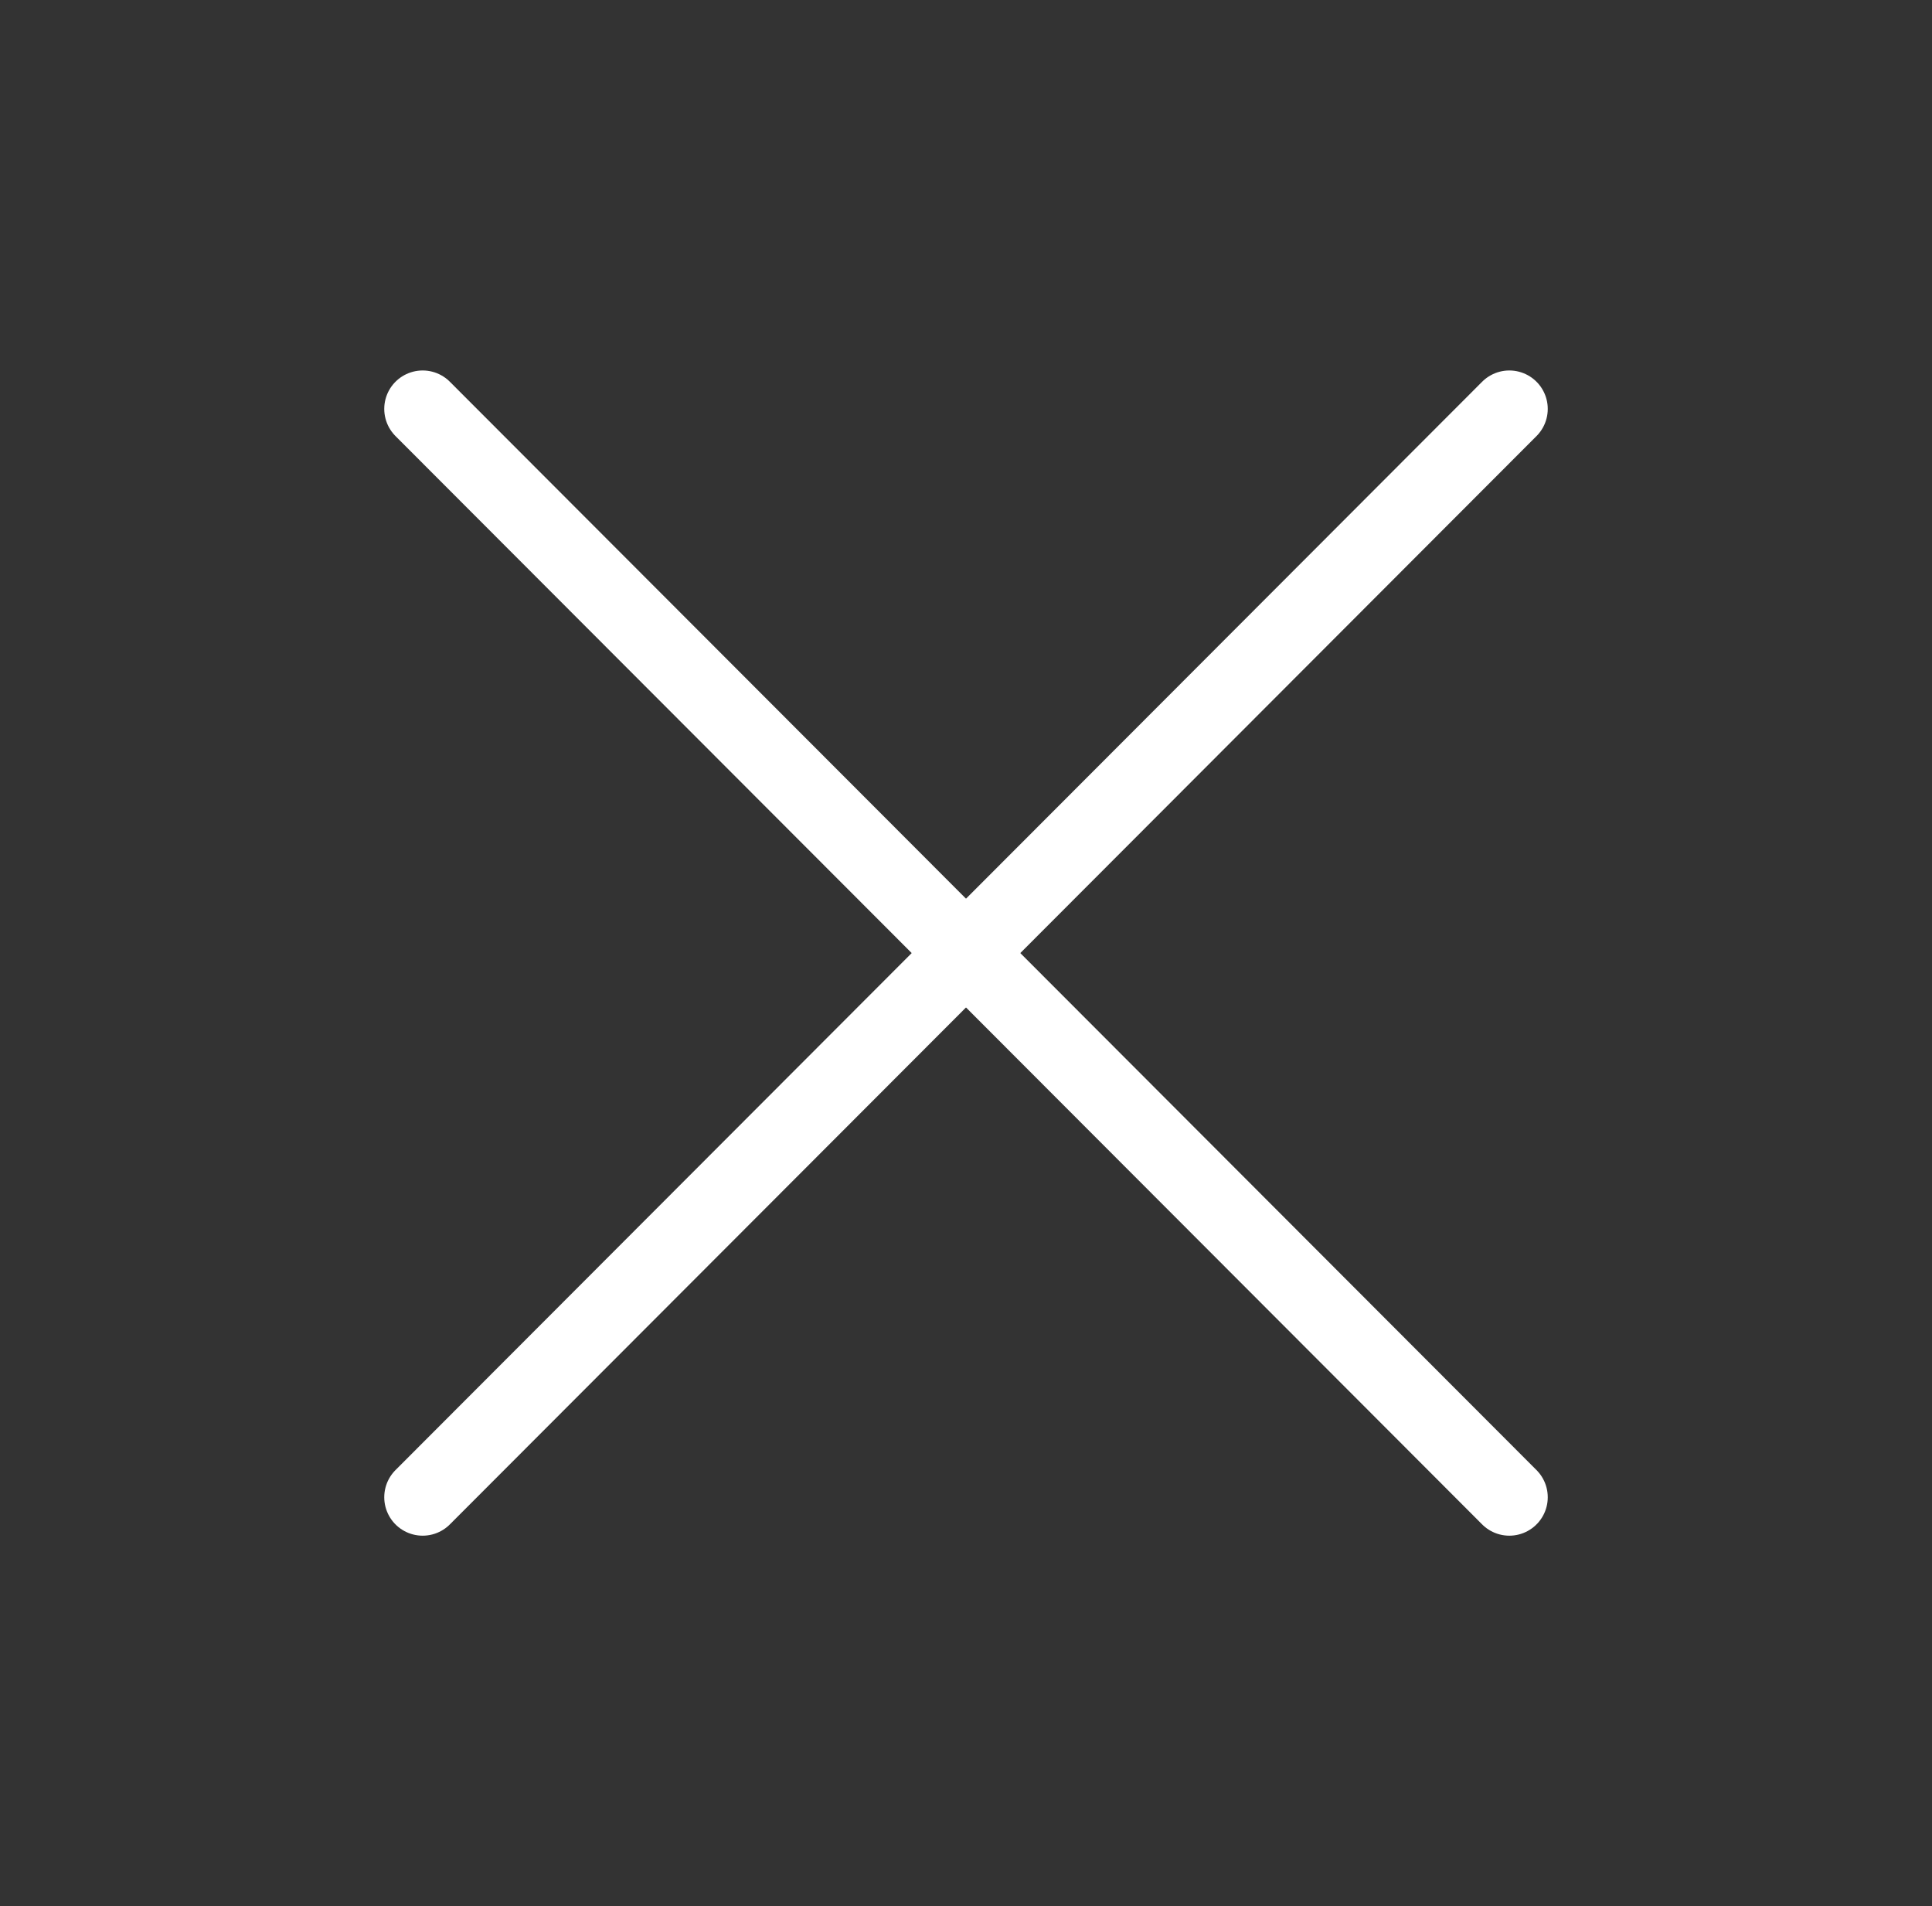
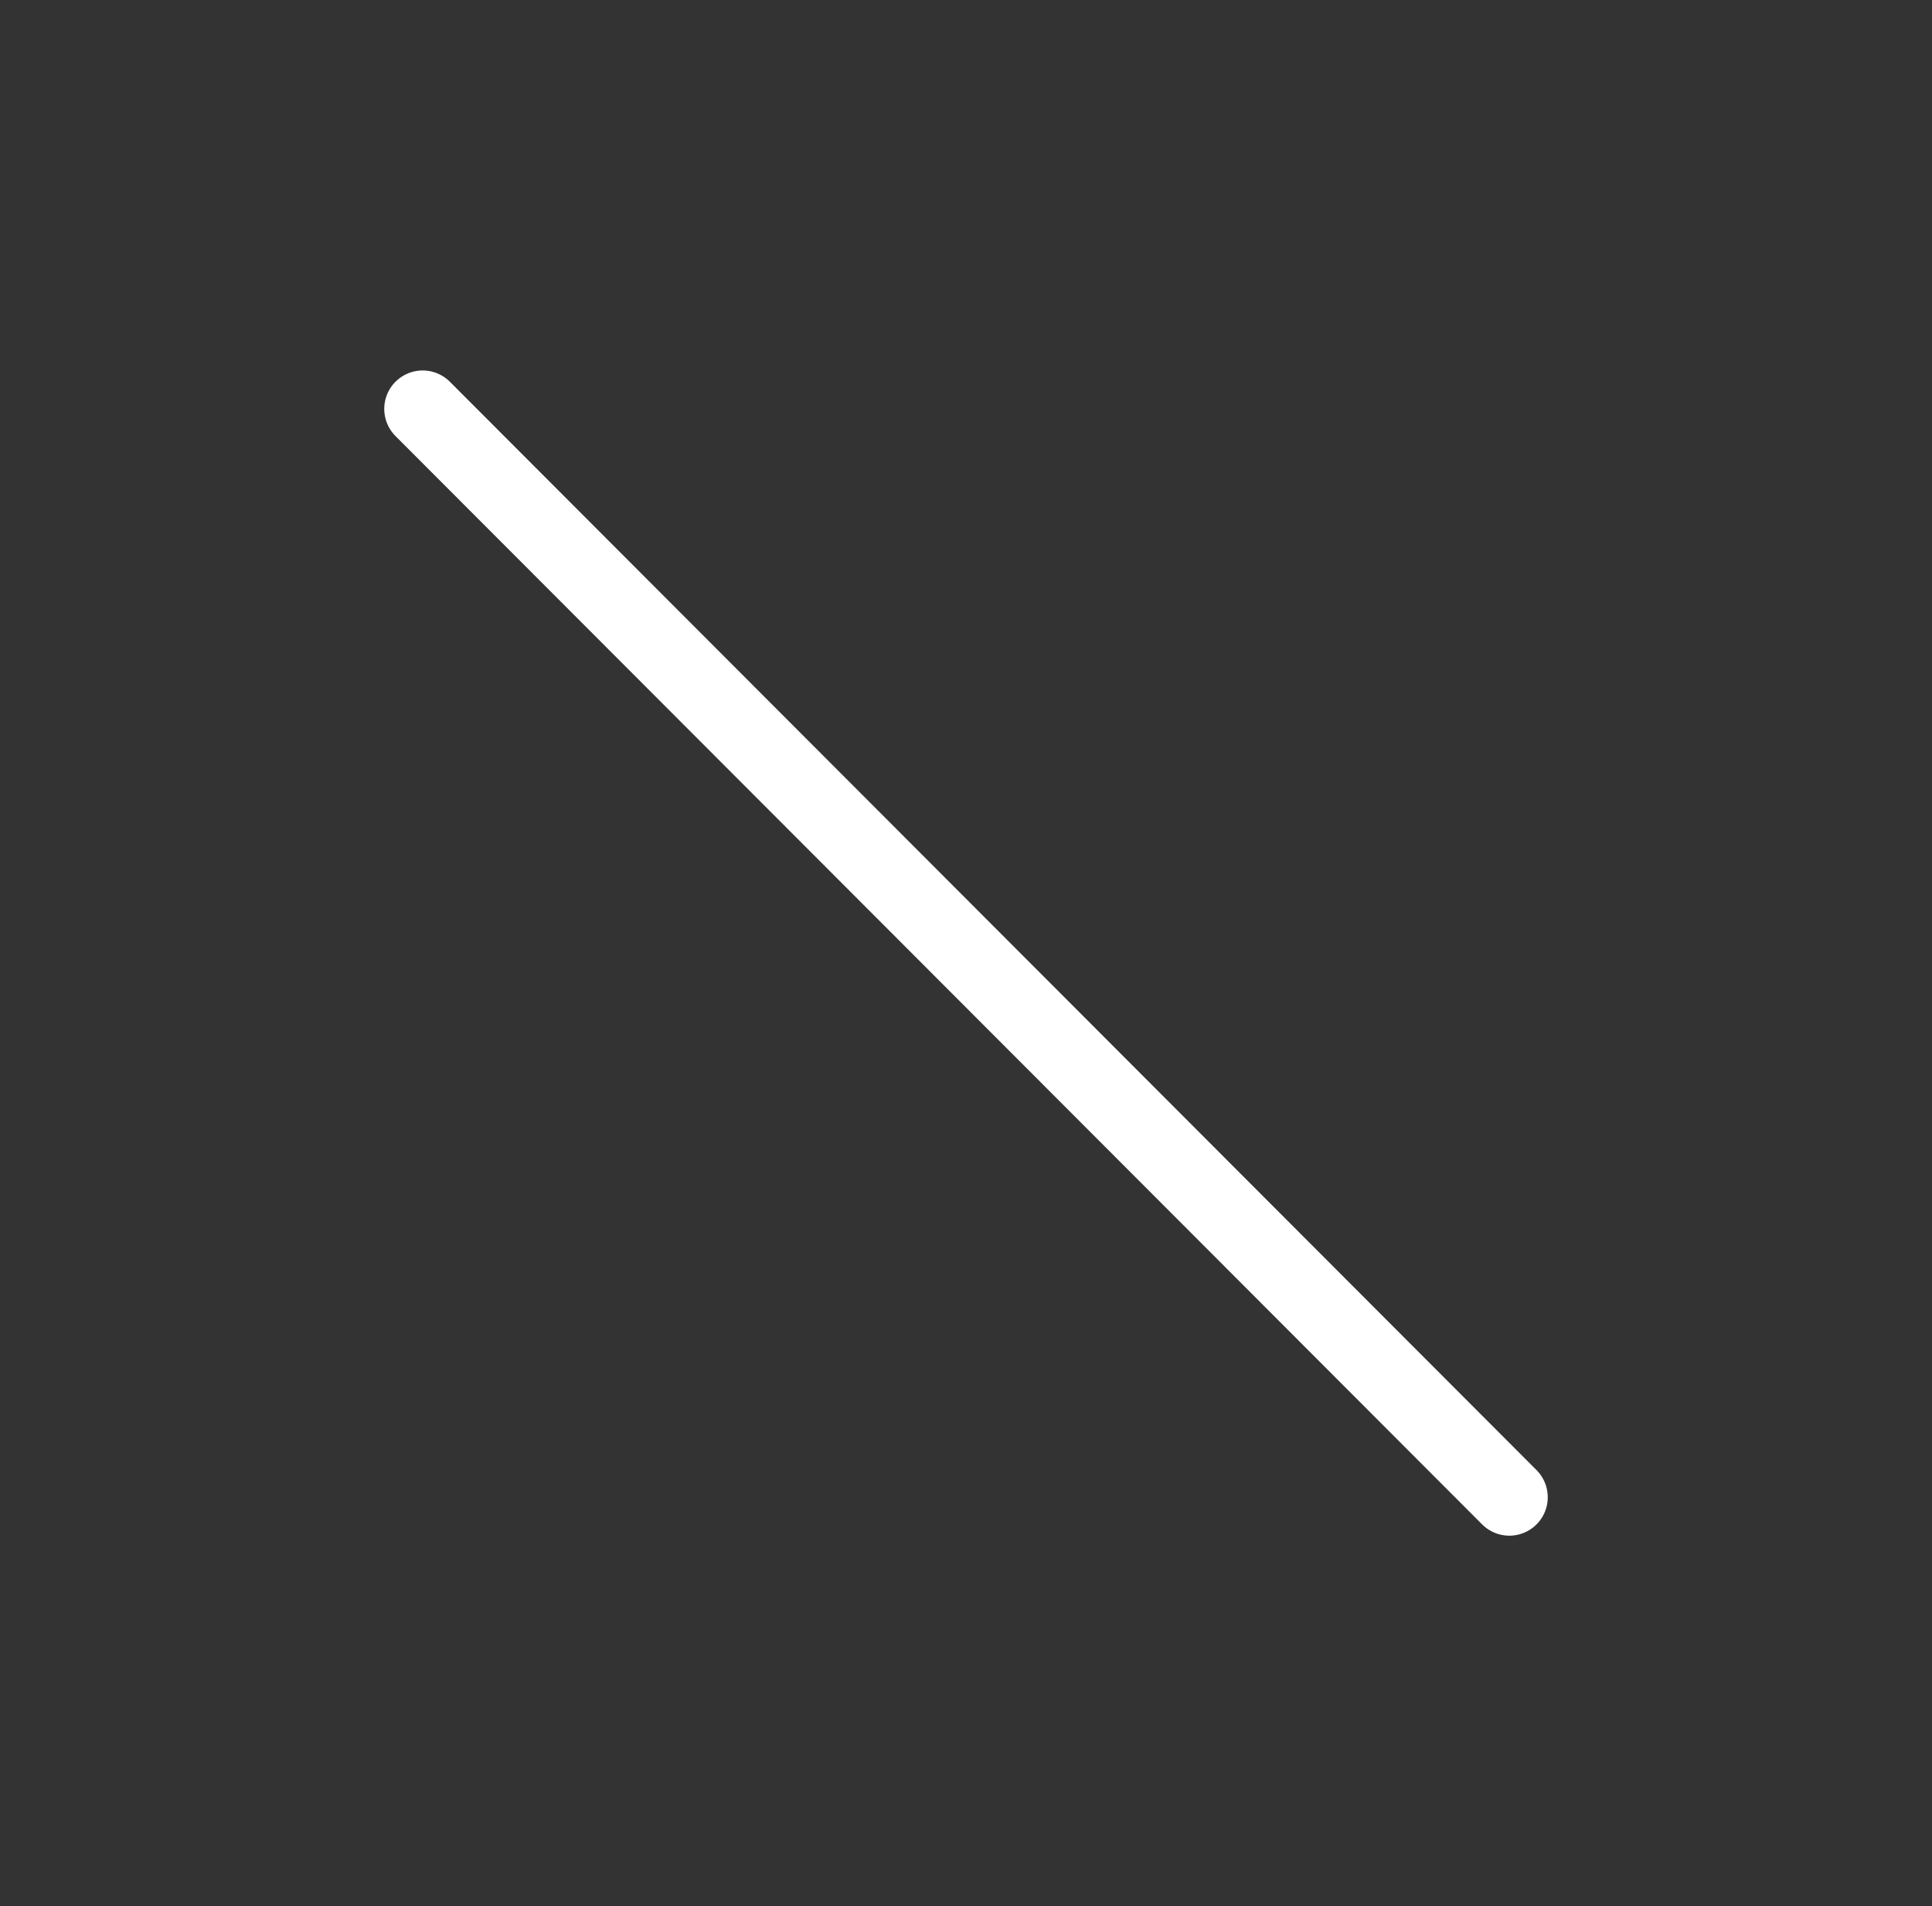
<svg xmlns="http://www.w3.org/2000/svg" id="Calque_1" viewBox="0 0 125.7 124">
  <rect x="0" y="0" width="125.7" height="124" fill="#333333" stroke="none" />
  <defs>
    <style>      .st0 {        fill: none;        stroke: #fff;        stroke-linecap: round;        stroke-linejoin: round;        stroke-width: 5px;      }    </style>
  </defs>
  <line class="st0" x1="27.5" y1="26.6" x2="98.2" y2="97.4" />
-   <line class="st0" x1="98.2" y1="26.6" x2="27.5" y2="97.4" />
</svg>